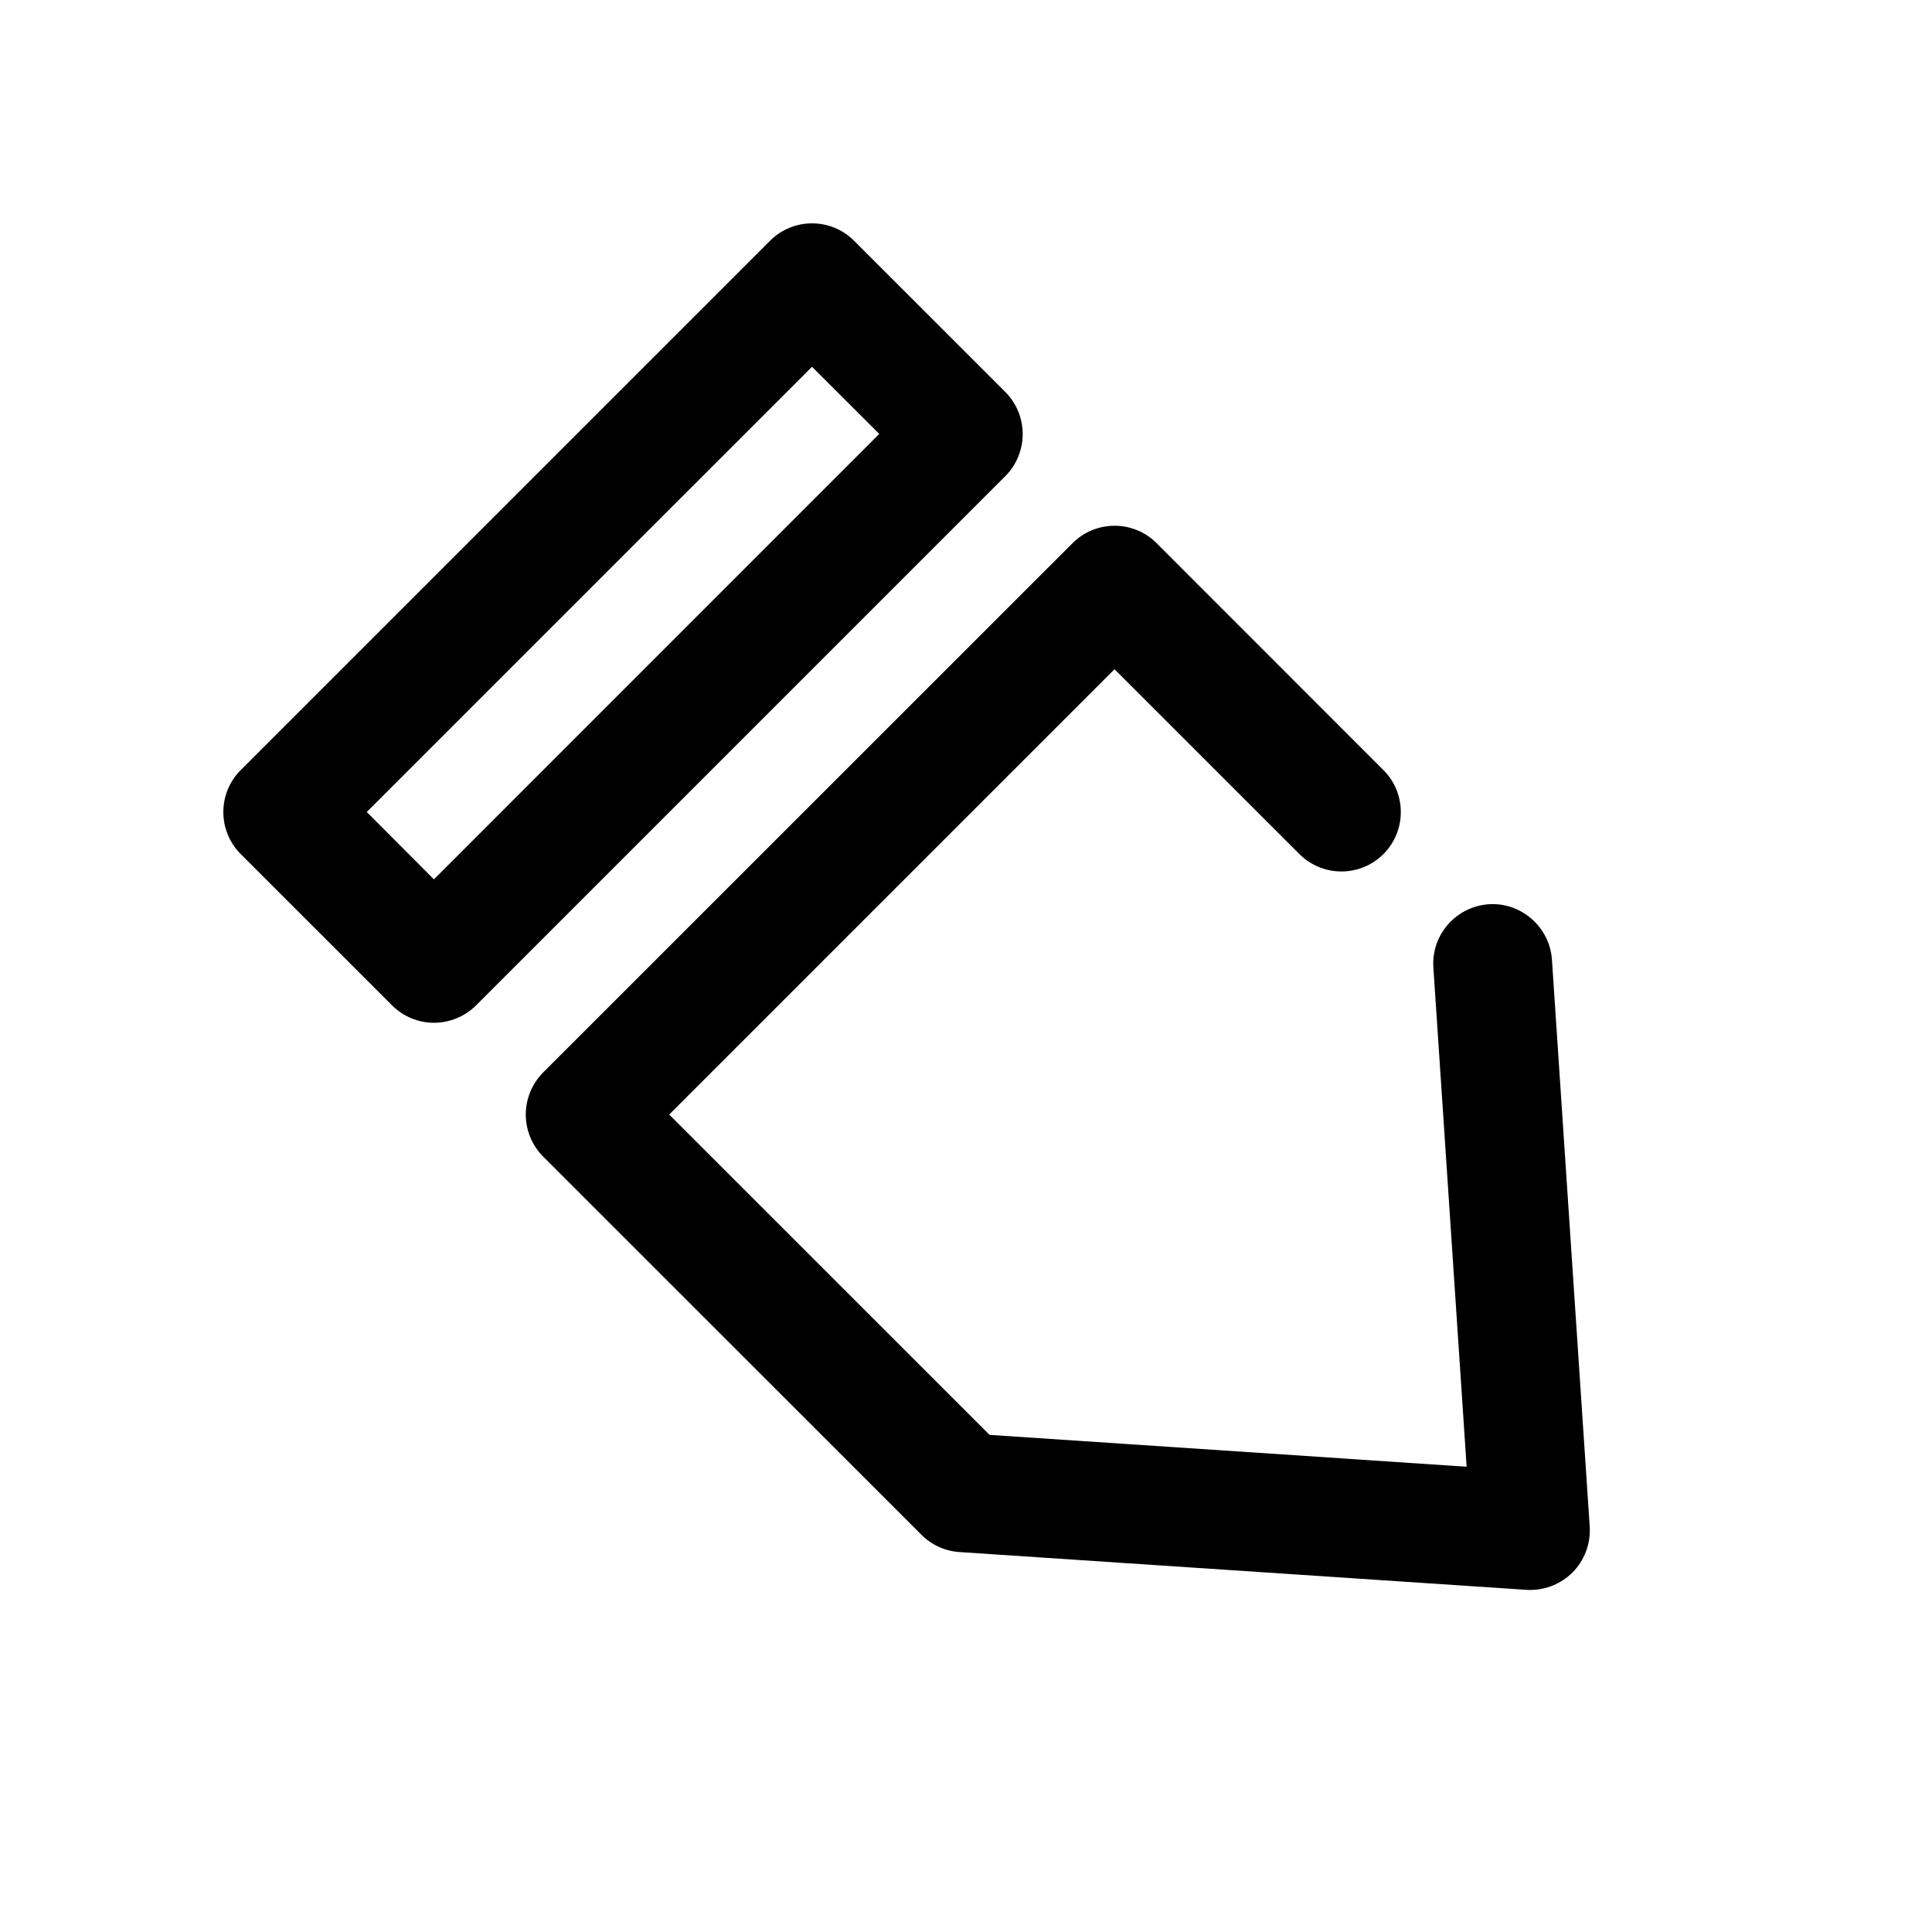
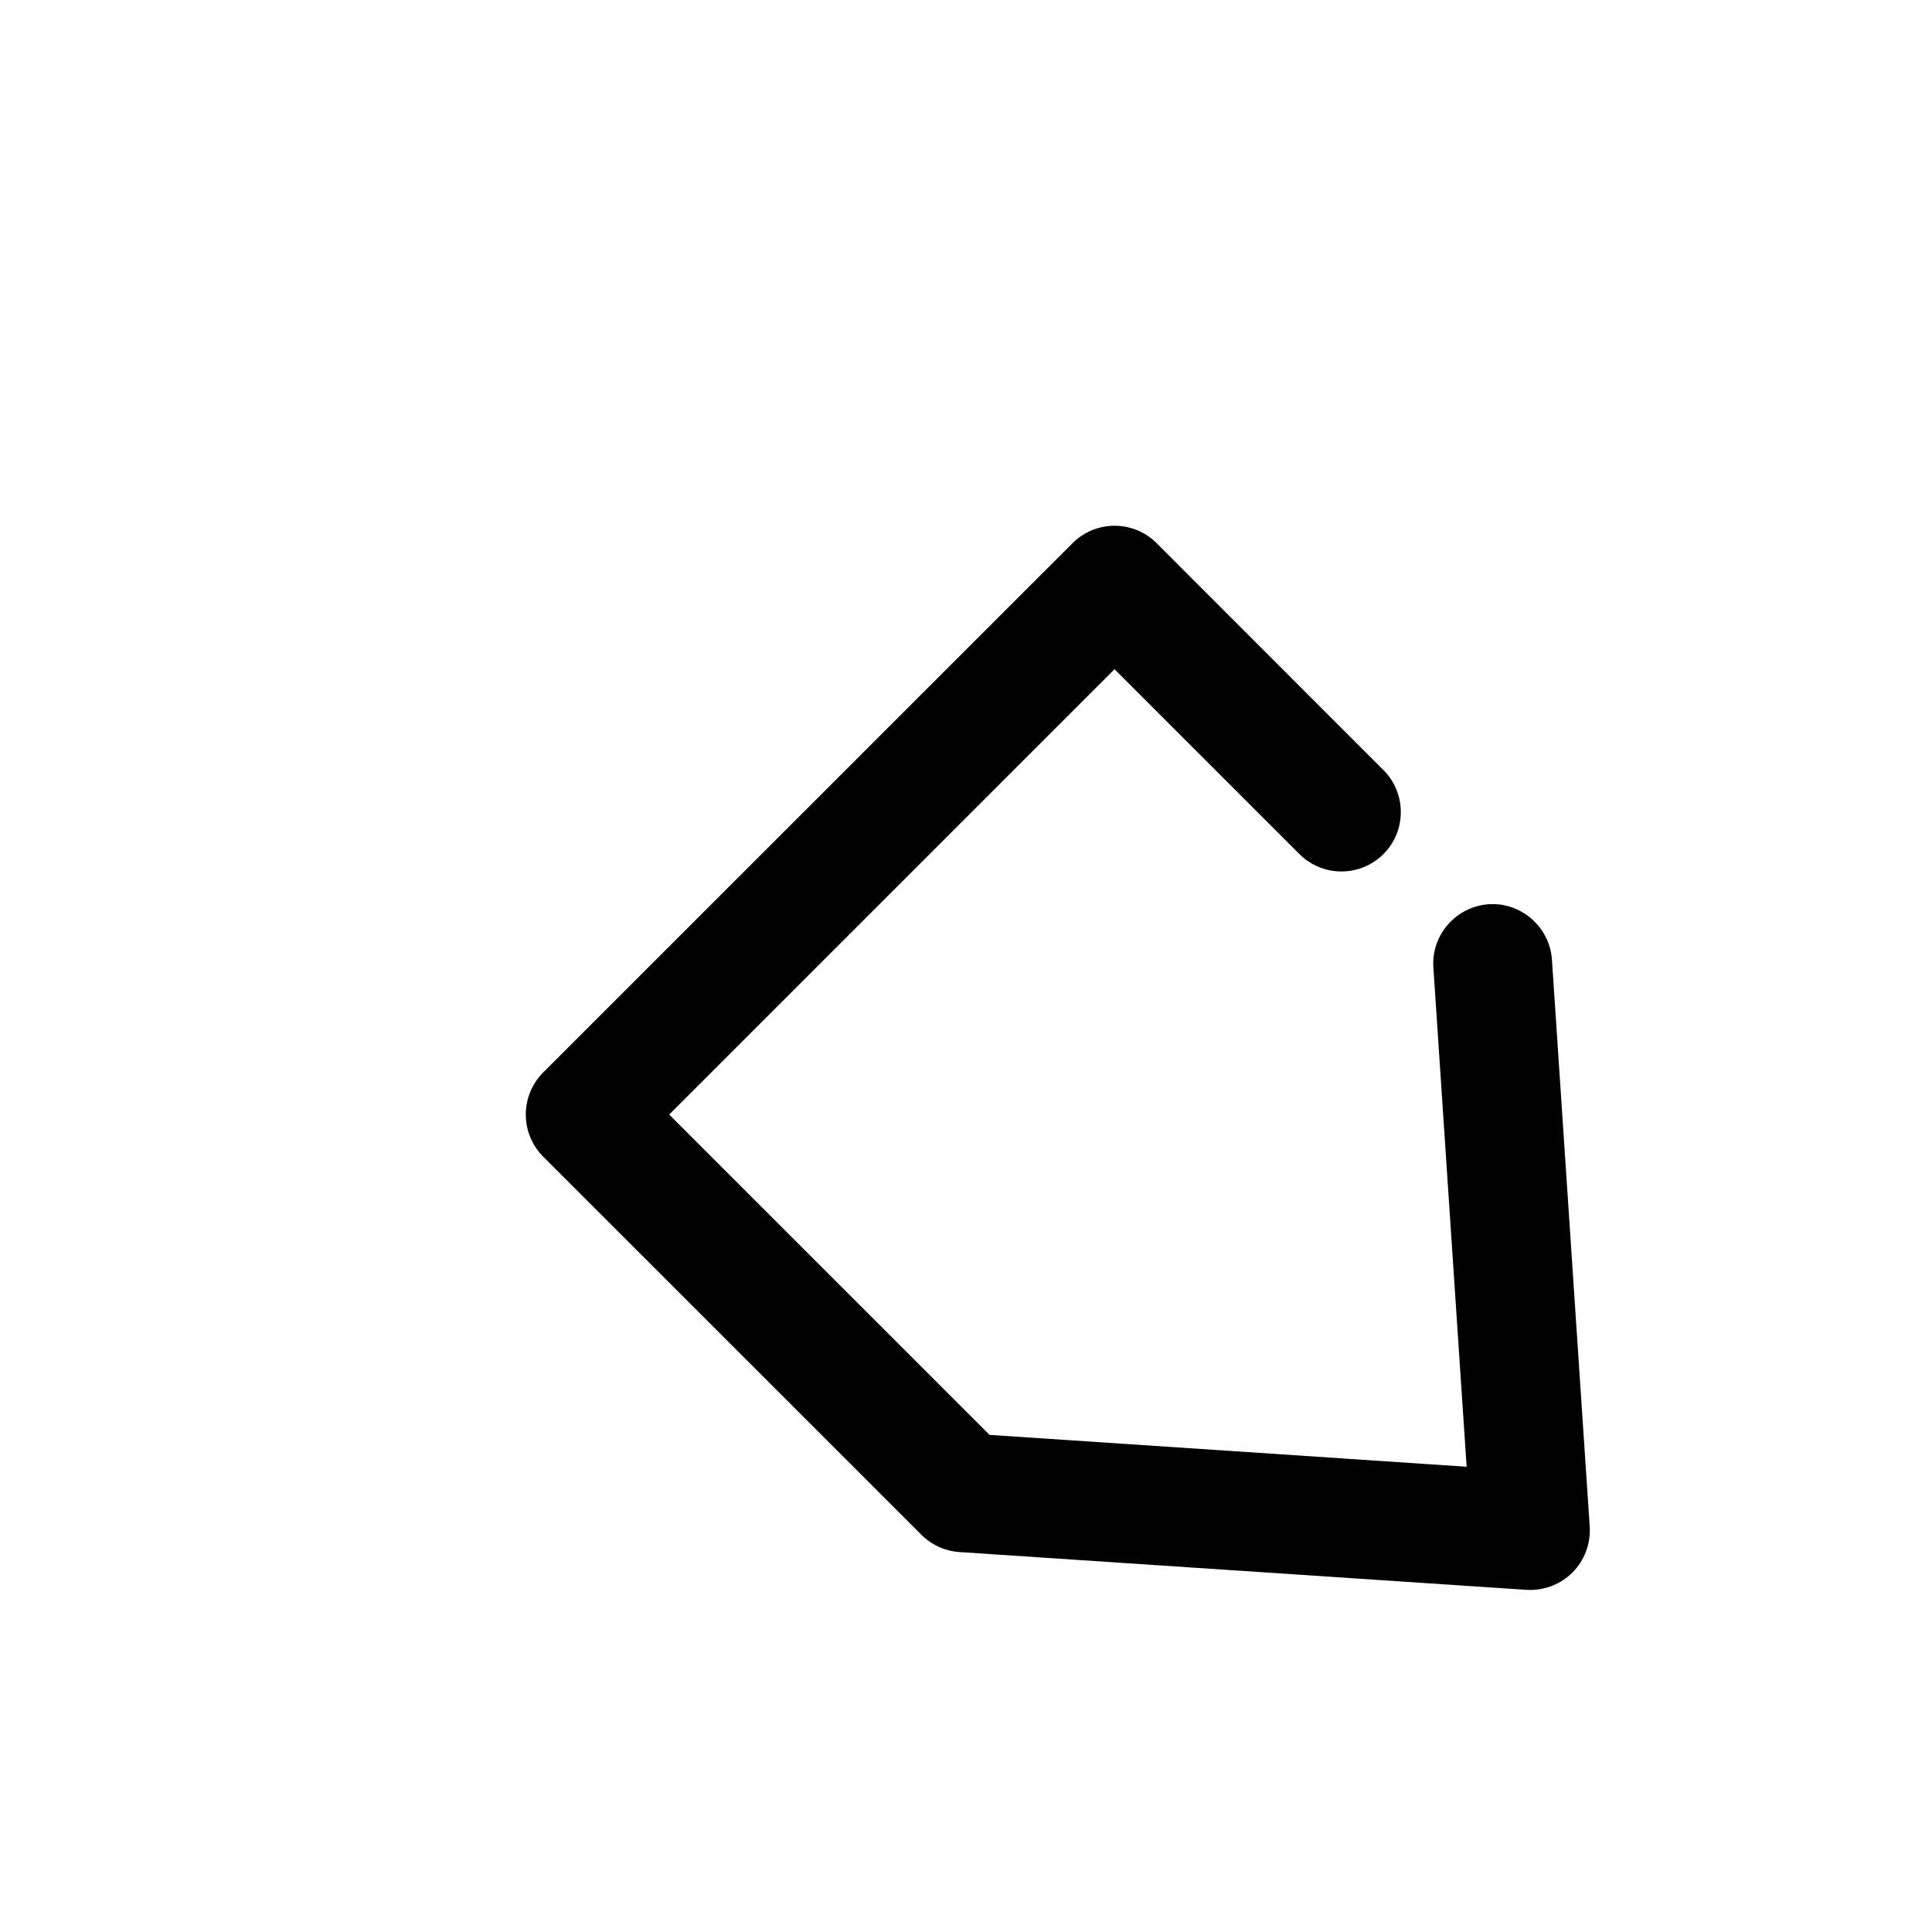
<svg xmlns="http://www.w3.org/2000/svg" fill="#000000" width="800px" height="800px" version="1.1" viewBox="144 144 512 512">
  <g>
-     <path d="m247.88 410.42c2.961 2.961 6.961 4.629 11.117 4.629s8.188-1.668 11.148-4.598l140.28-140.28c2.961-2.961 4.598-6.957 4.598-11.148 0-4.188-1.668-8.188-4.598-11.148l-40.09-40.078c-6.141-6.141-16.121-6.141-22.262 0l-140.28 140.28c-6.141 6.141-6.141 16.121 0 22.262zm111.31-169.22 17.82 17.789-118.02 118.05-17.793-17.852z" />
    <path d="m488.36 370.34c6.141 6.141 16.121 6.141 22.262 0 6.141-6.141 6.141-16.121 0-22.262l-60.113-60.141c-6.141-6.141-16.121-6.141-22.262 0l-140.31 140.28c-2.93 2.961-4.598 6.961-4.598 11.148s1.668 8.188 4.598 11.148l100.23 100.2c2.707 2.707 6.266 4.344 10.078 4.598l150.26 10.012c0.348 0.031 0.691 0.031 1.039 0.031 4.156 0 8.188-1.668 11.148-4.598 3.211-3.211 4.879-7.652 4.598-12.188l-10.012-150.26c-0.598-8.691-8.25-15.273-16.75-14.672-8.66 0.598-15.242 8.094-14.672 16.75l8.816 132.31-126.43-8.438-84.902-84.891 118.02-118.02z" />
  </g>
</svg>